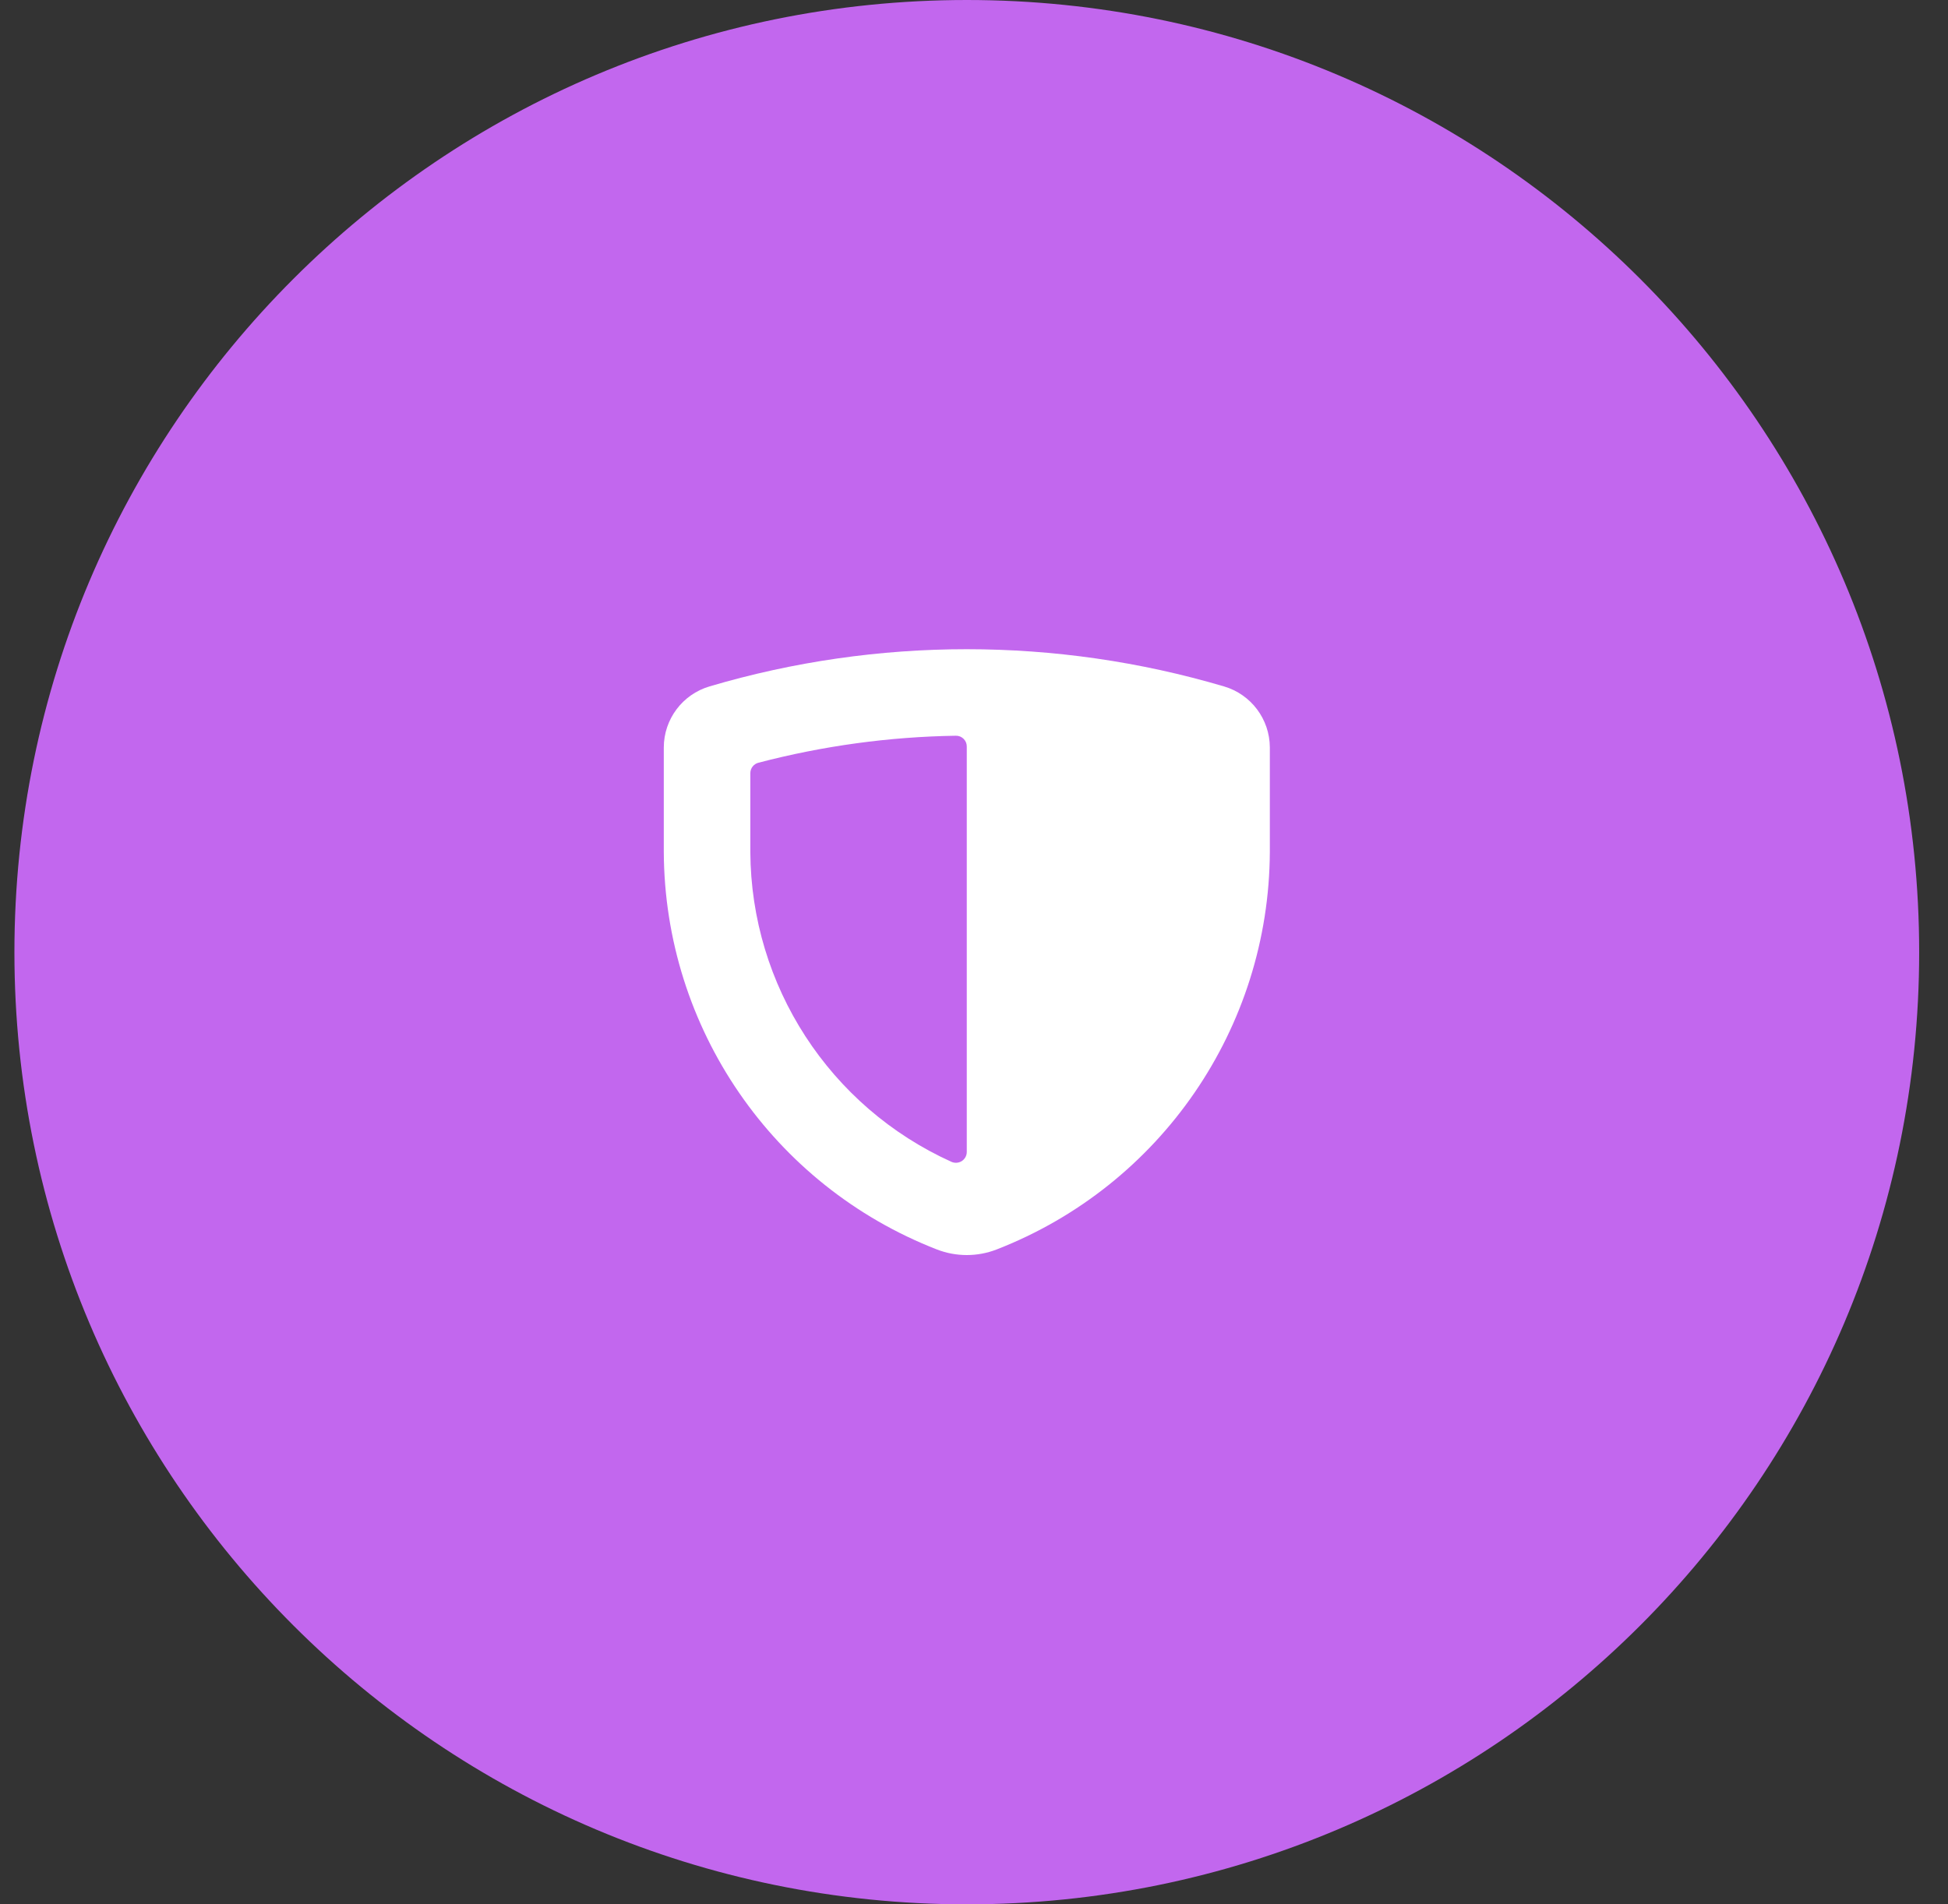
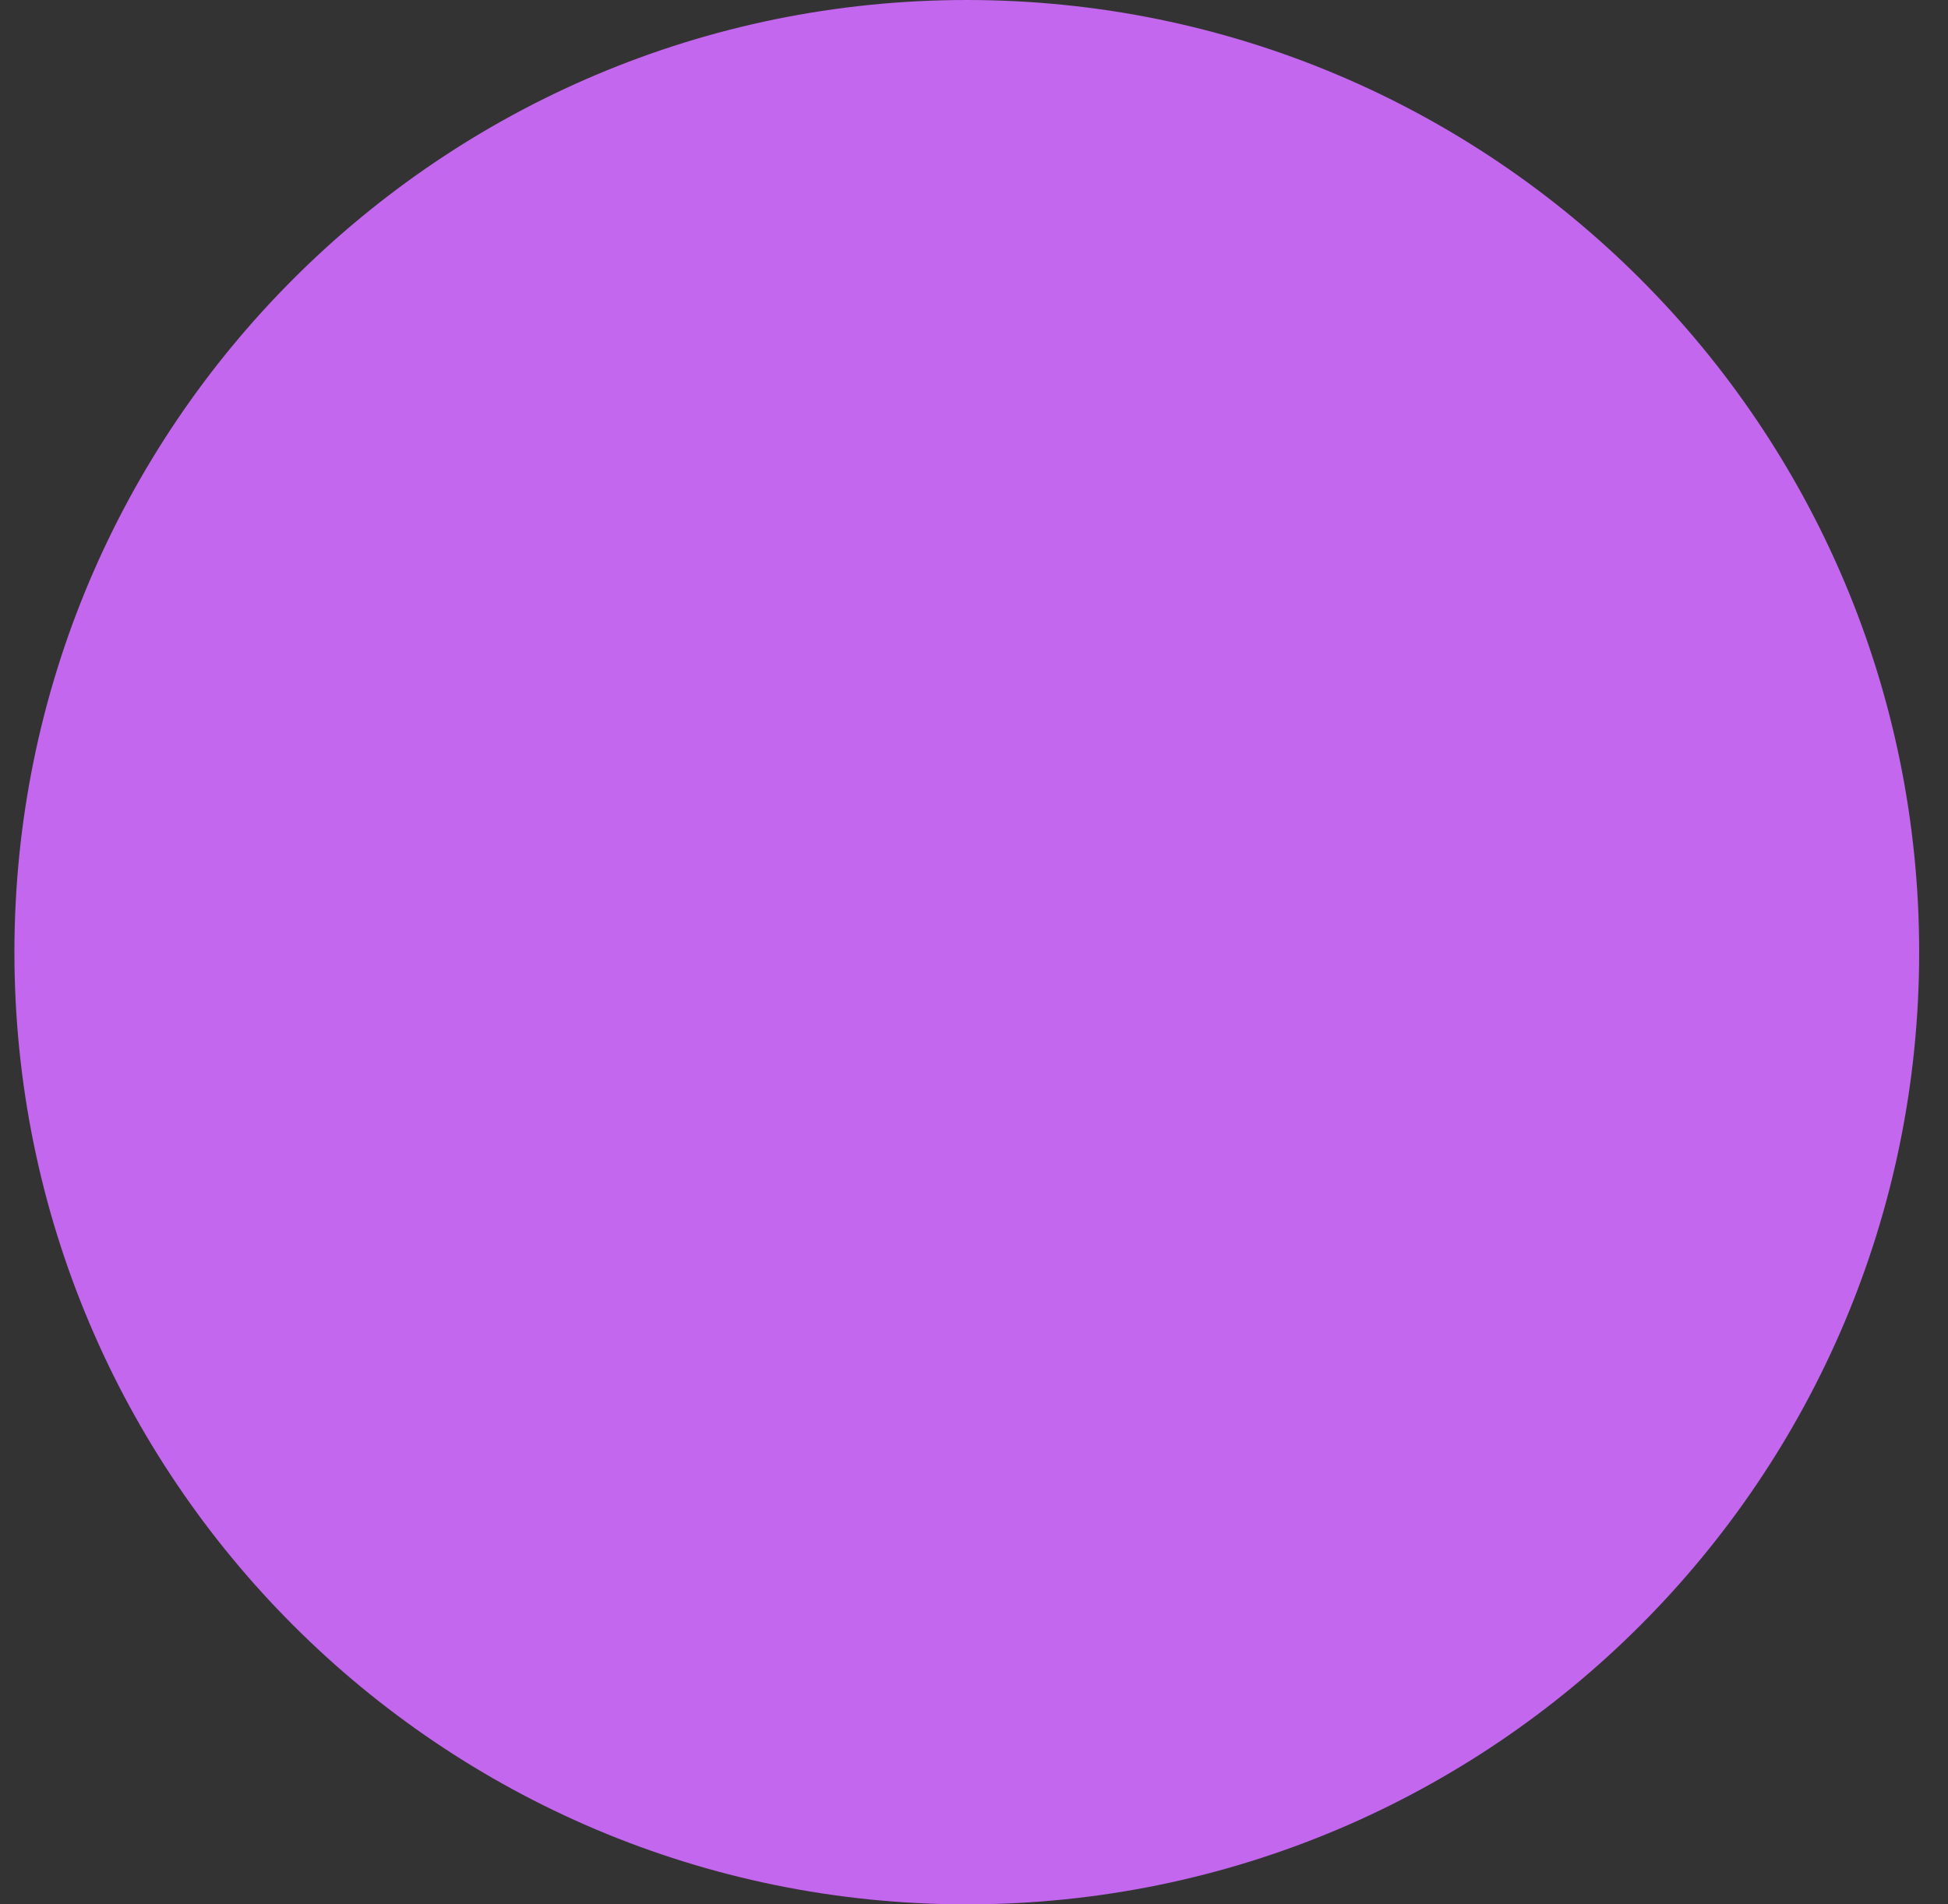
<svg xmlns="http://www.w3.org/2000/svg" width="45" height="44" viewBox="0 0 45 44" fill="none">
  <rect x="0" y="0" width="45" height="44" fill="#333333" stroke="none" />
  <path d="M0.333 22C0.333 9.85 10.183 0 22.334 0C34.484 0 44.334 9.85 44.334 22C44.334 34.15 34.484 44 22.334 44C10.183 44 0.333 34.15 0.333 22Z" fill="#C267EE" />
-   <path fill-rule="evenodd" clip-rule="evenodd" d="M16.392 15.859C20.27 14.713 24.397 14.714 28.276 15.86C28.901 16.044 29.332 16.617 29.334 17.27V19.682C29.317 23.75 26.814 27.393 23.023 28.869C22.58 29.041 22.087 29.041 21.643 28.869C17.852 27.393 15.35 23.75 15.334 19.682V17.27C15.335 16.617 15.766 16.043 16.392 15.859ZM17.333 17.865V19.682C17.348 22.773 19.164 25.572 21.981 26.845C22.059 26.879 22.148 26.871 22.219 26.826C22.29 26.779 22.333 26.701 22.333 26.617V17.253C22.335 17.185 22.309 17.12 22.261 17.072C22.213 17.024 22.148 16.997 22.08 16.999C20.541 17.023 19.01 17.233 17.52 17.623C17.41 17.651 17.333 17.751 17.333 17.865Z" fill="white" />
</svg>